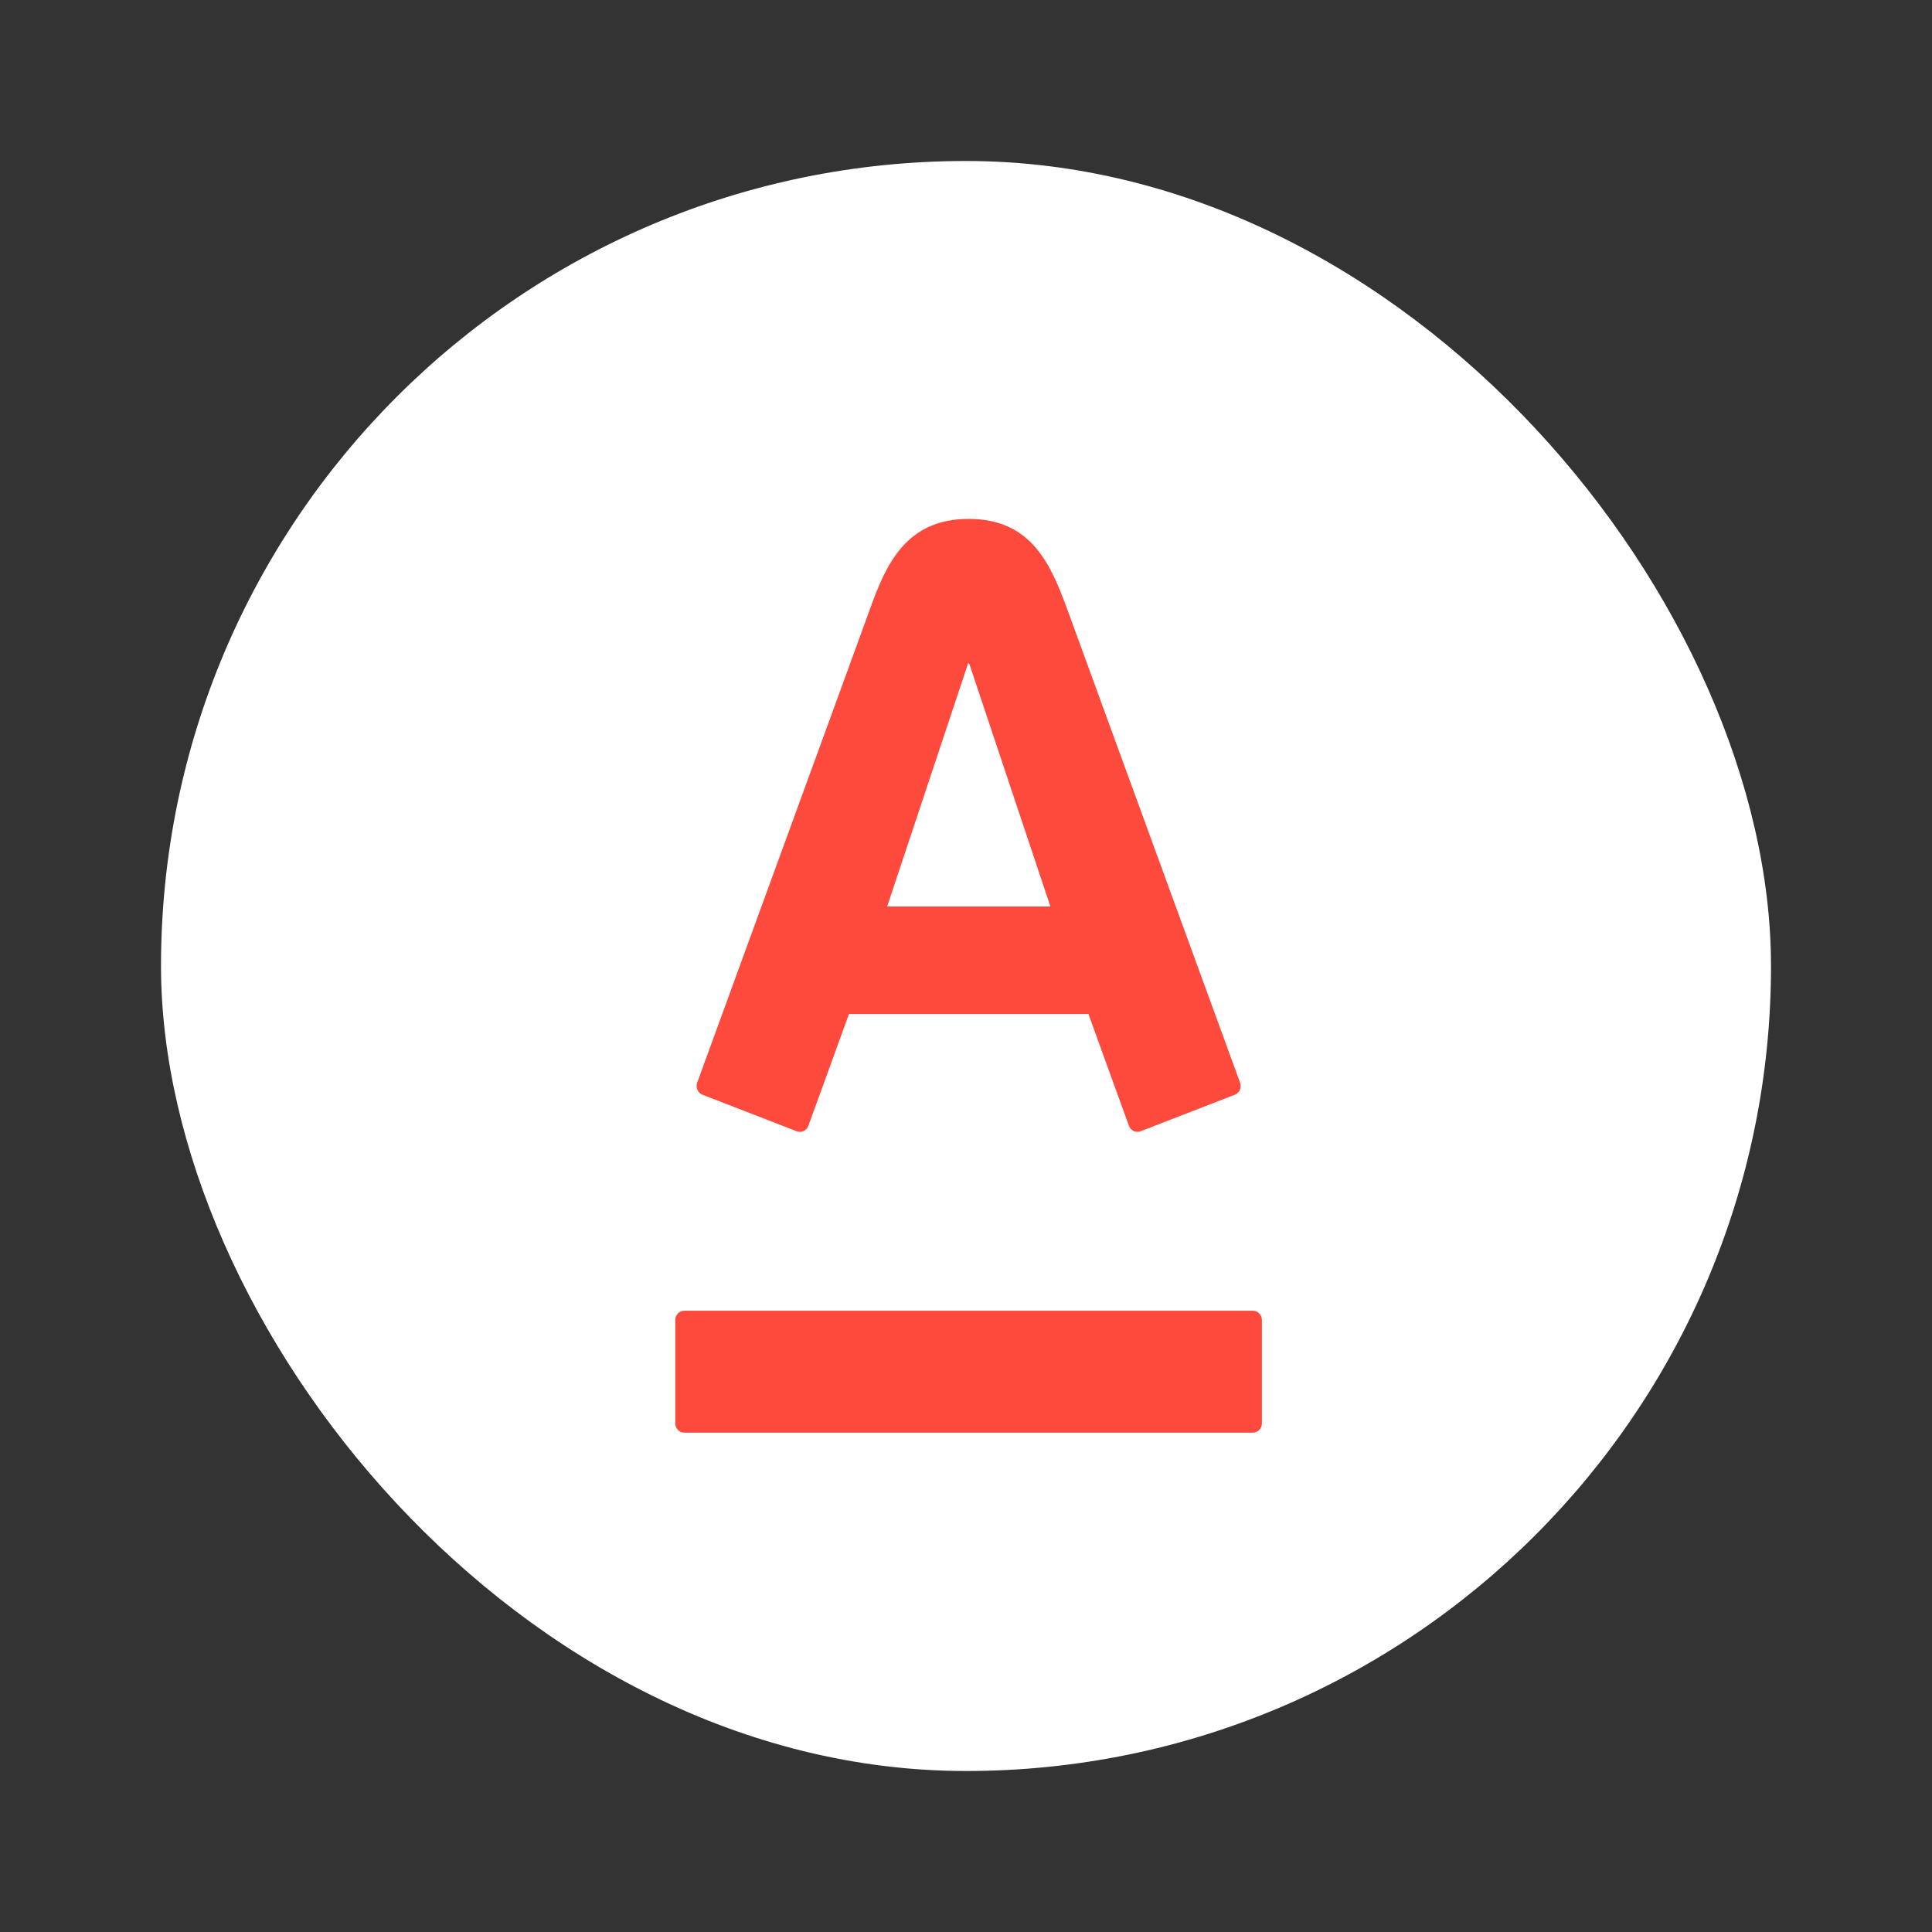
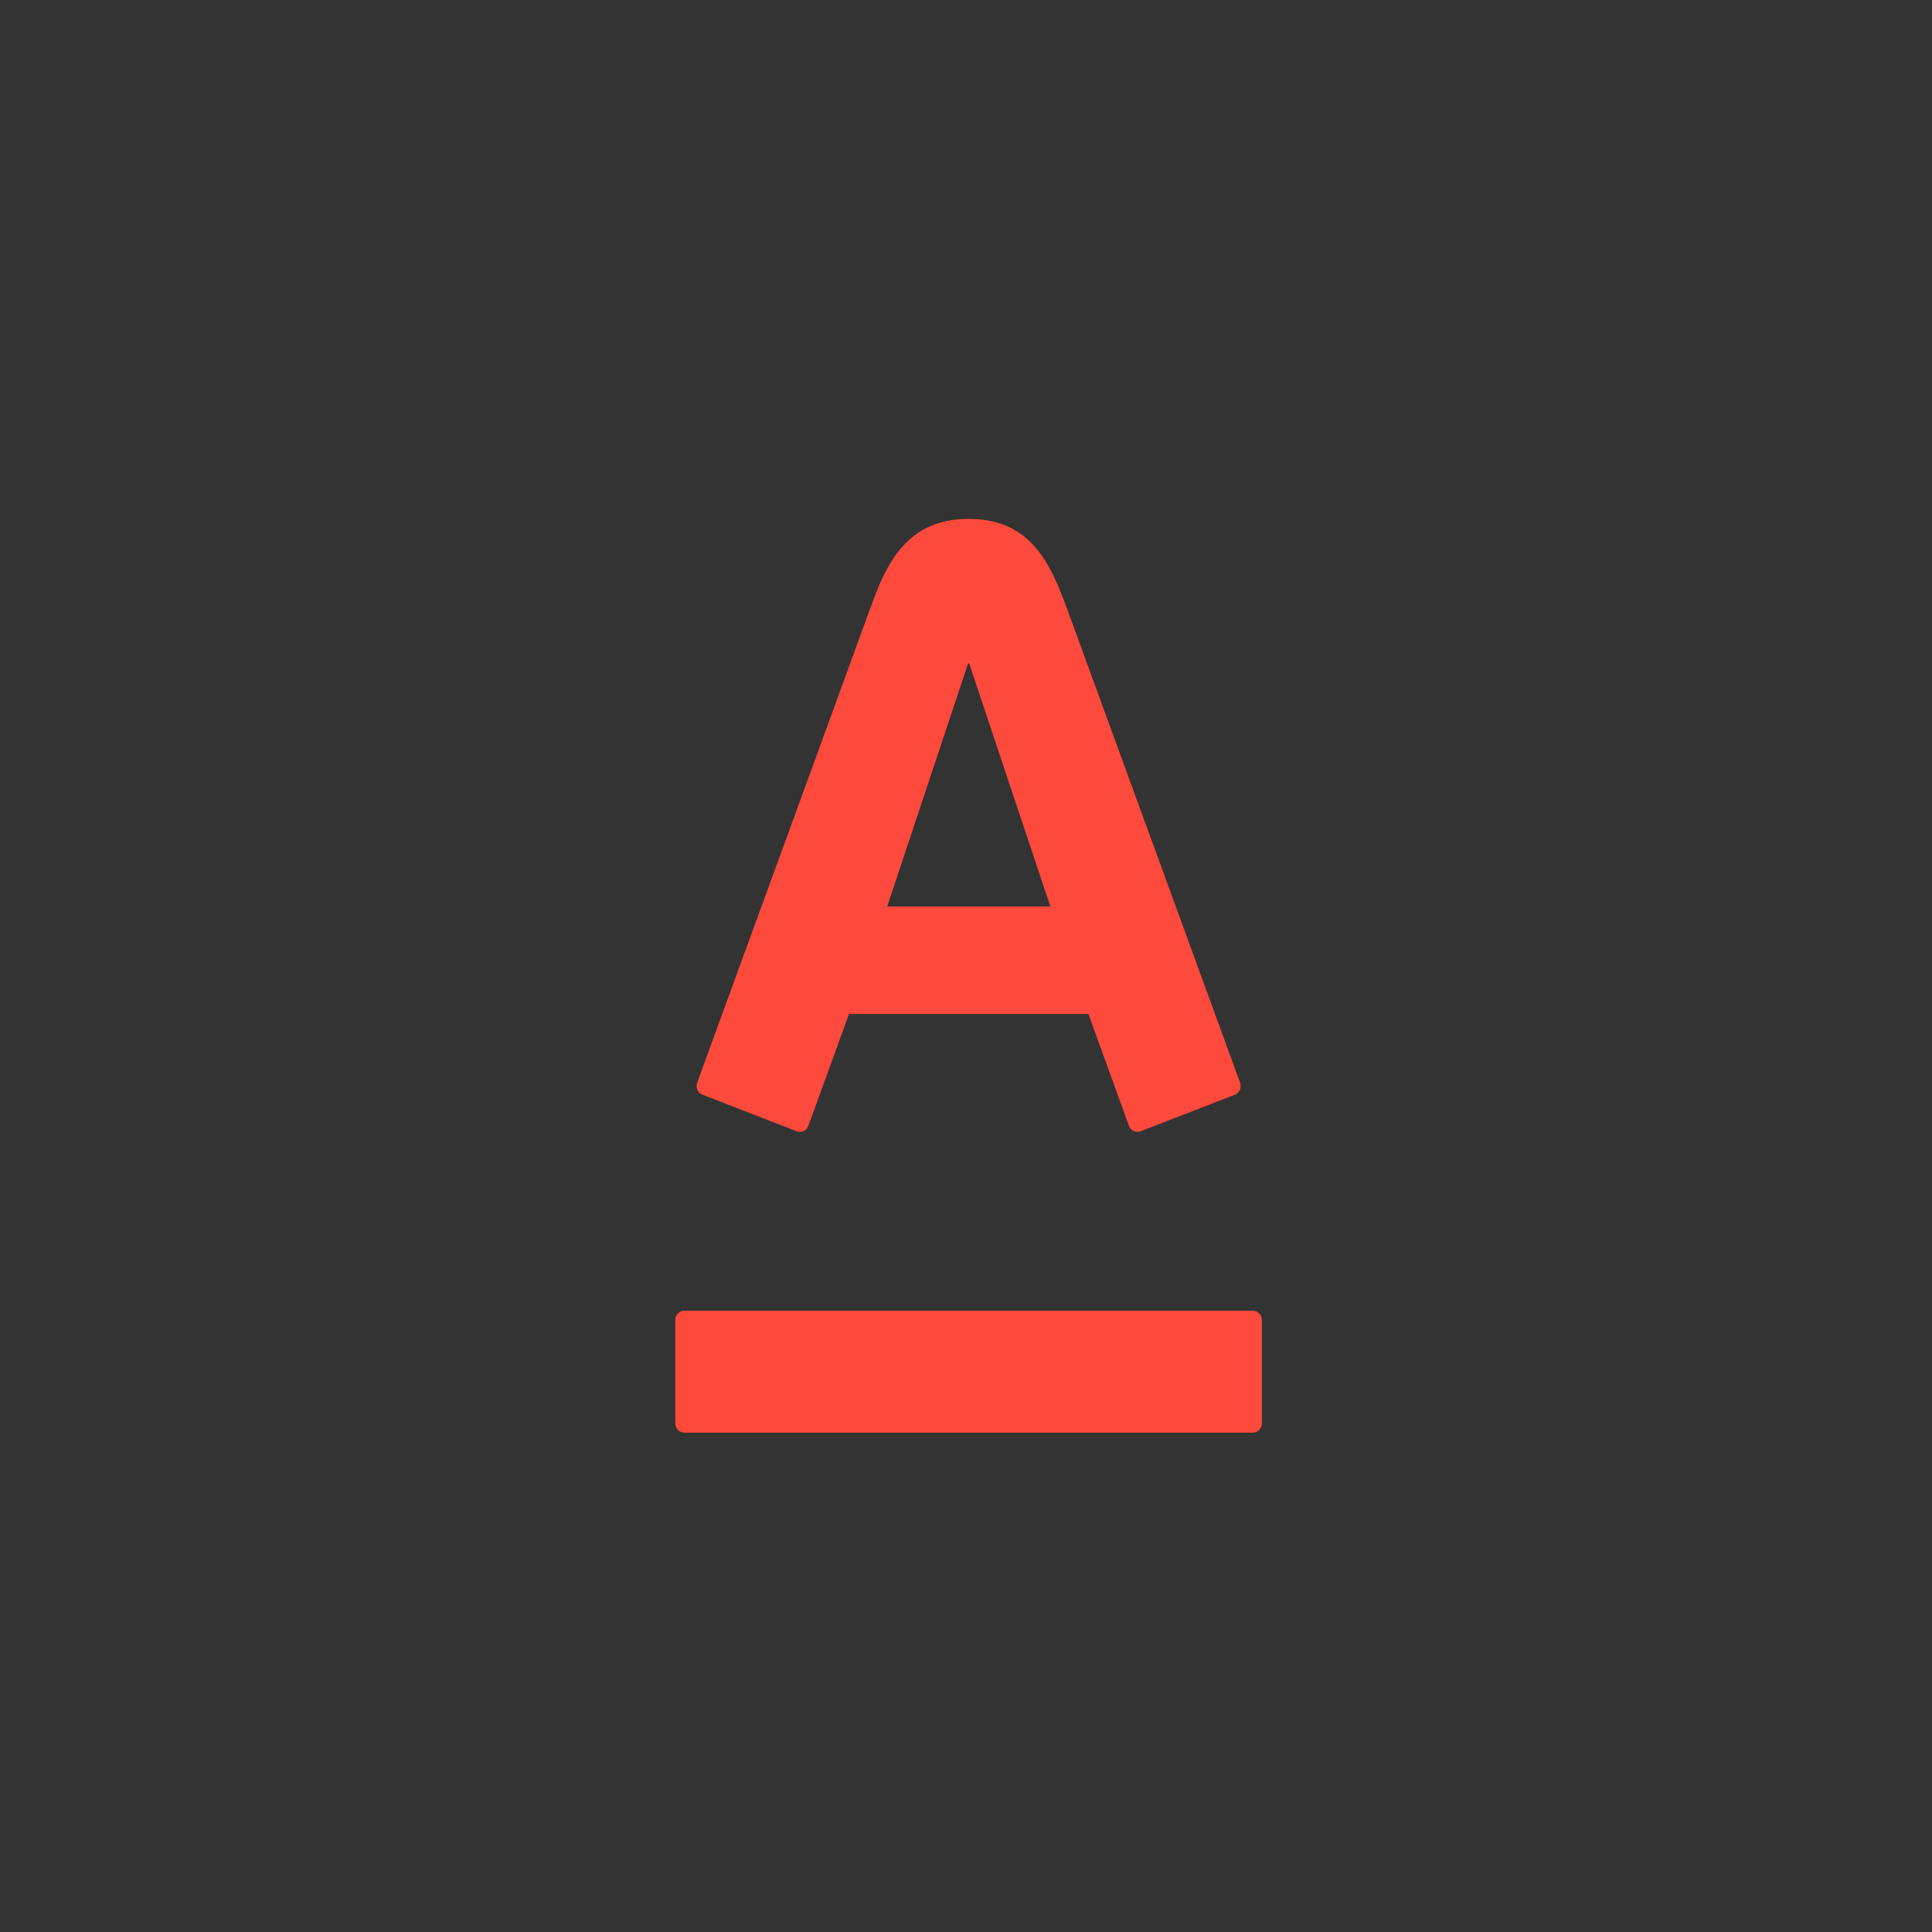
<svg xmlns="http://www.w3.org/2000/svg" width="72" height="72" viewBox="0 0 72 72" fill="none">
  <rect x="0" y="0" width="72" height="72" fill="#333333" stroke="none" />
-   <rect x="6" y="6" width="60" height="60" rx="30" fill="white" />
  <path d="M36.099 19.338C38.417 19.338 39.145 21 39.756 22.659C40.012 23.364 46.034 39.855 46.215 40.35C46.264 40.488 46.231 40.715 46.019 40.797C45.805 40.878 42.676 42.094 42.503 42.16C42.33 42.226 42.136 42.13 42.073 41.956C42.008 41.786 40.709 38.19 40.563 37.789H31.638C31.497 38.19 30.183 41.793 30.124 41.956C30.064 42.122 29.878 42.234 29.693 42.16C29.508 42.087 26.367 40.87 26.18 40.797C26 40.727 25.918 40.522 25.981 40.35C26.202 39.733 32.133 23.506 32.435 22.659C33.024 21.025 33.777 19.338 36.099 19.338ZM25.504 48.846C25.316 48.846 25.166 49.002 25.166 49.192V53.047C25.166 53.237 25.316 53.391 25.504 53.391H46.686C46.877 53.391 47.027 53.237 47.027 53.047V49.192C47.027 49.002 46.877 48.846 46.686 48.846H25.504ZM36.078 24.723L33.062 33.782H39.145L36.118 24.723H36.078Z" fill="#FE493D" />
</svg>